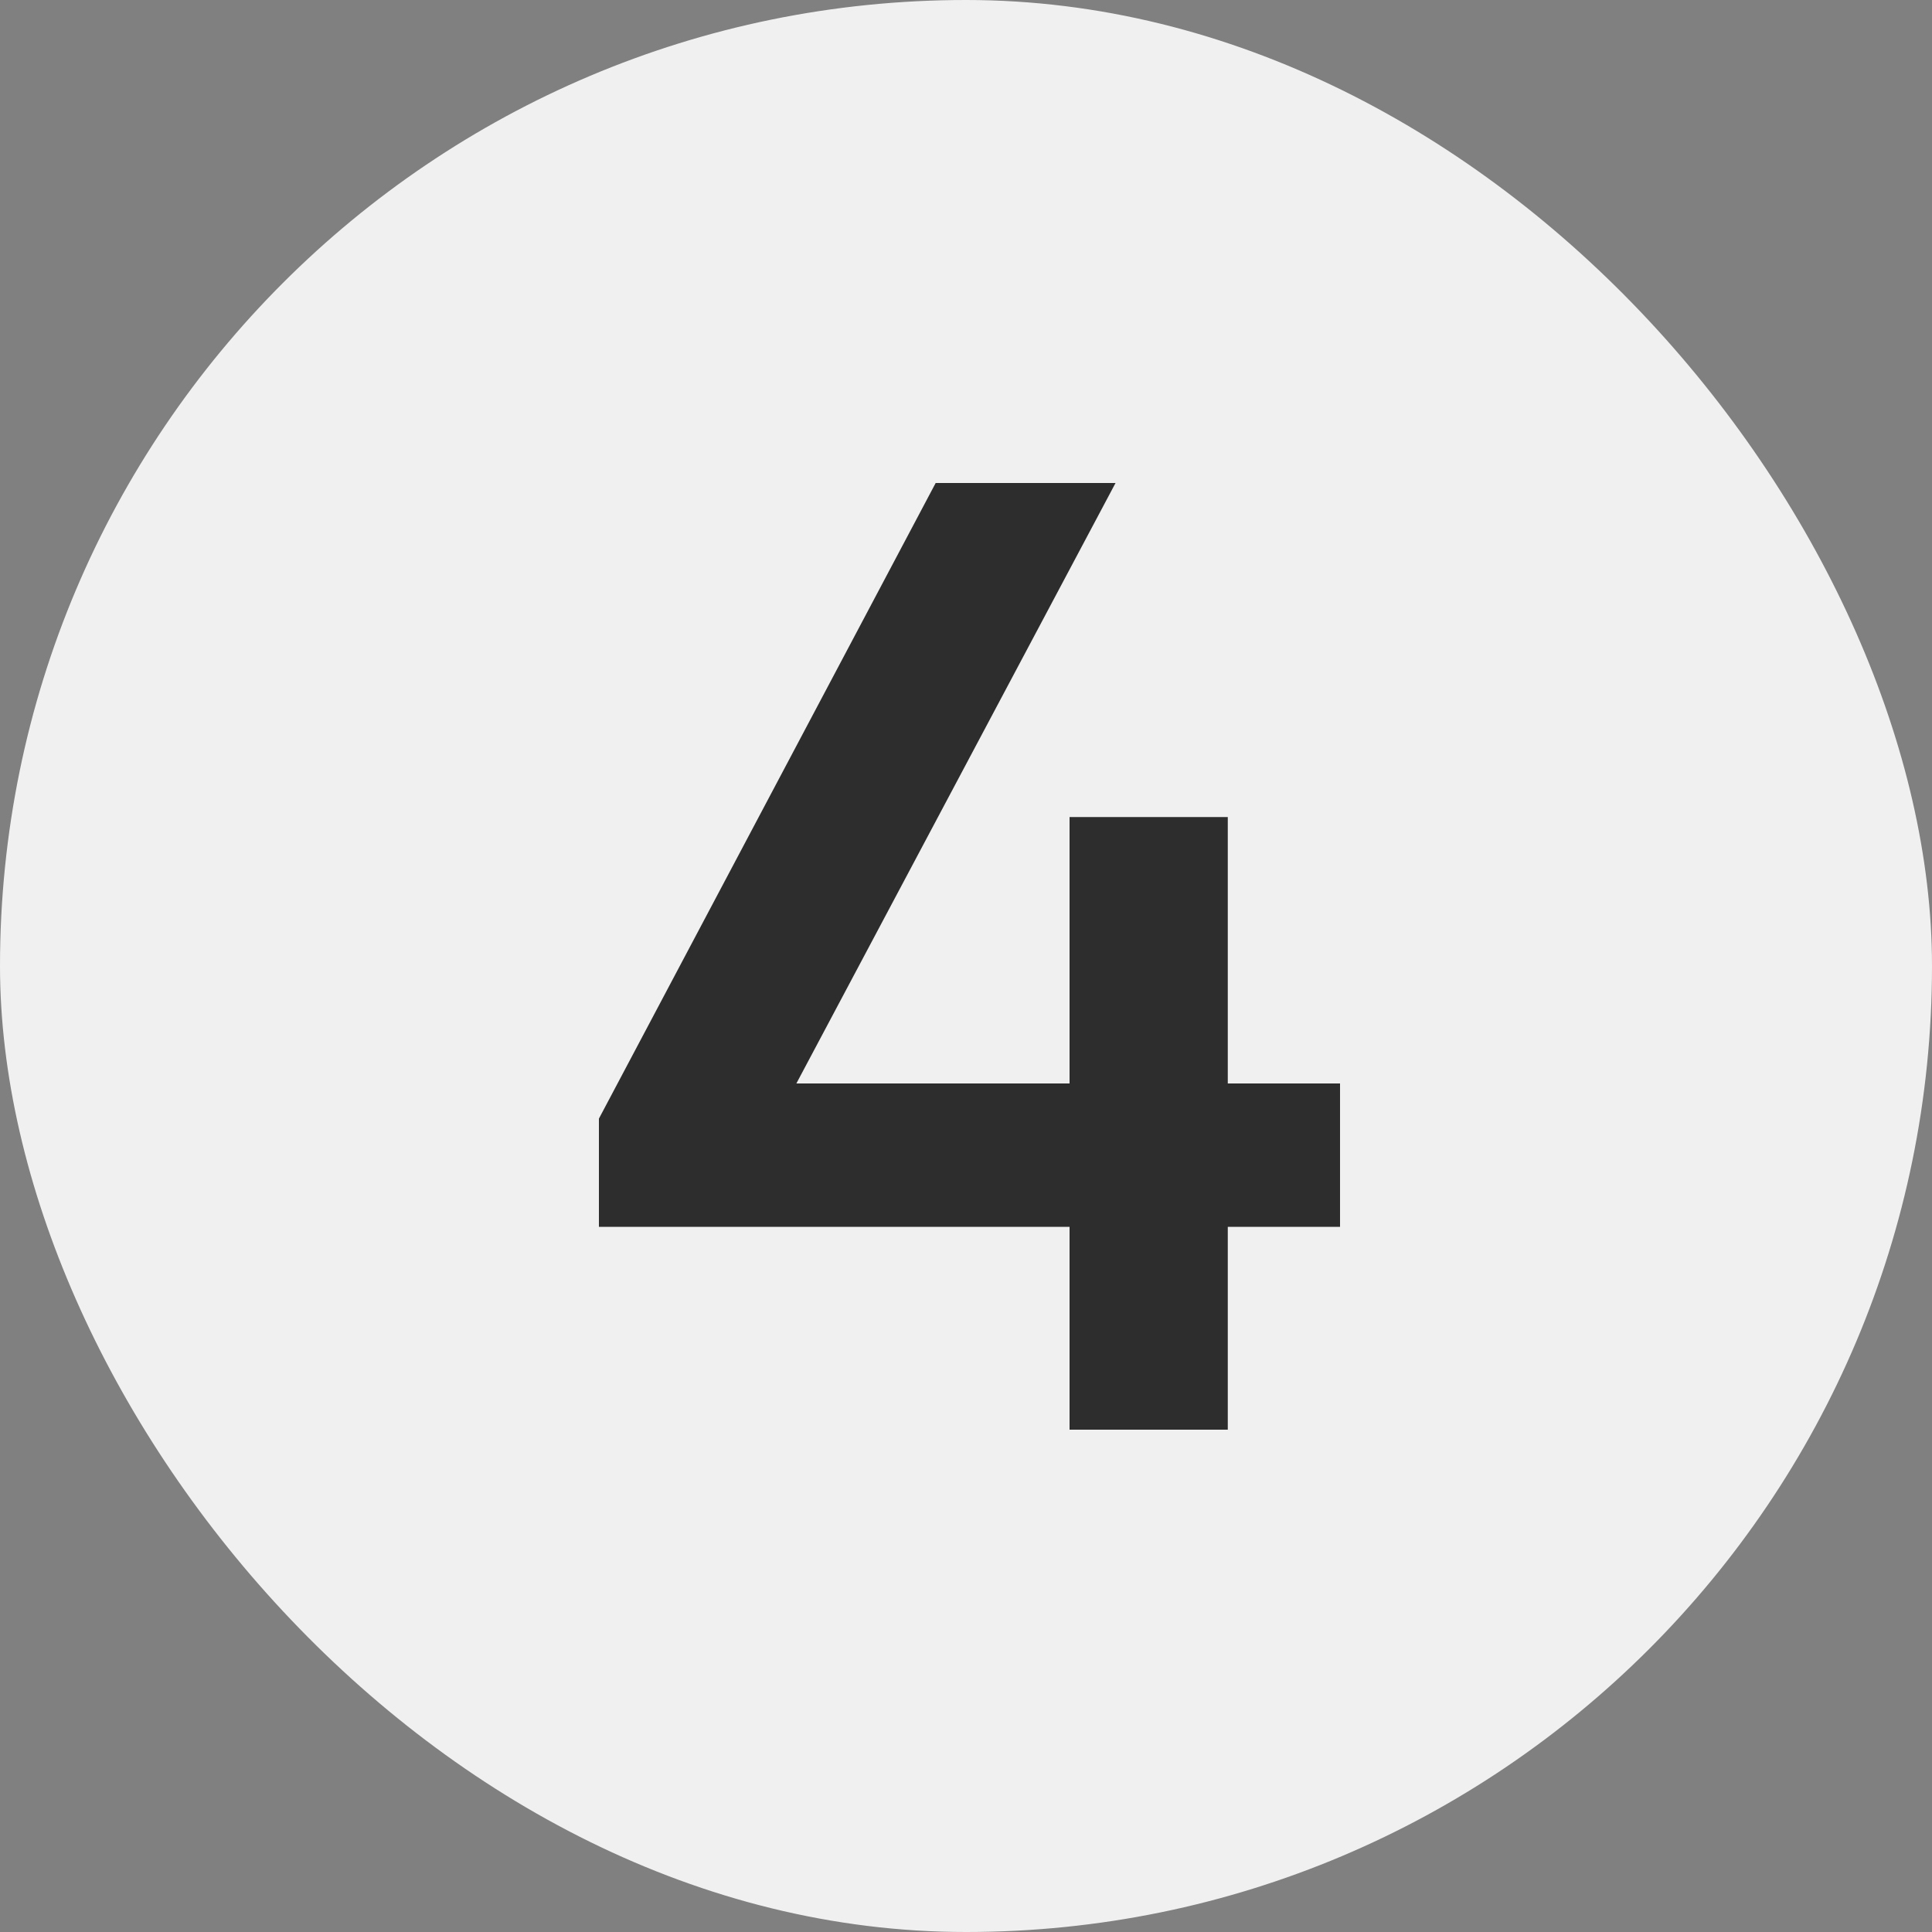
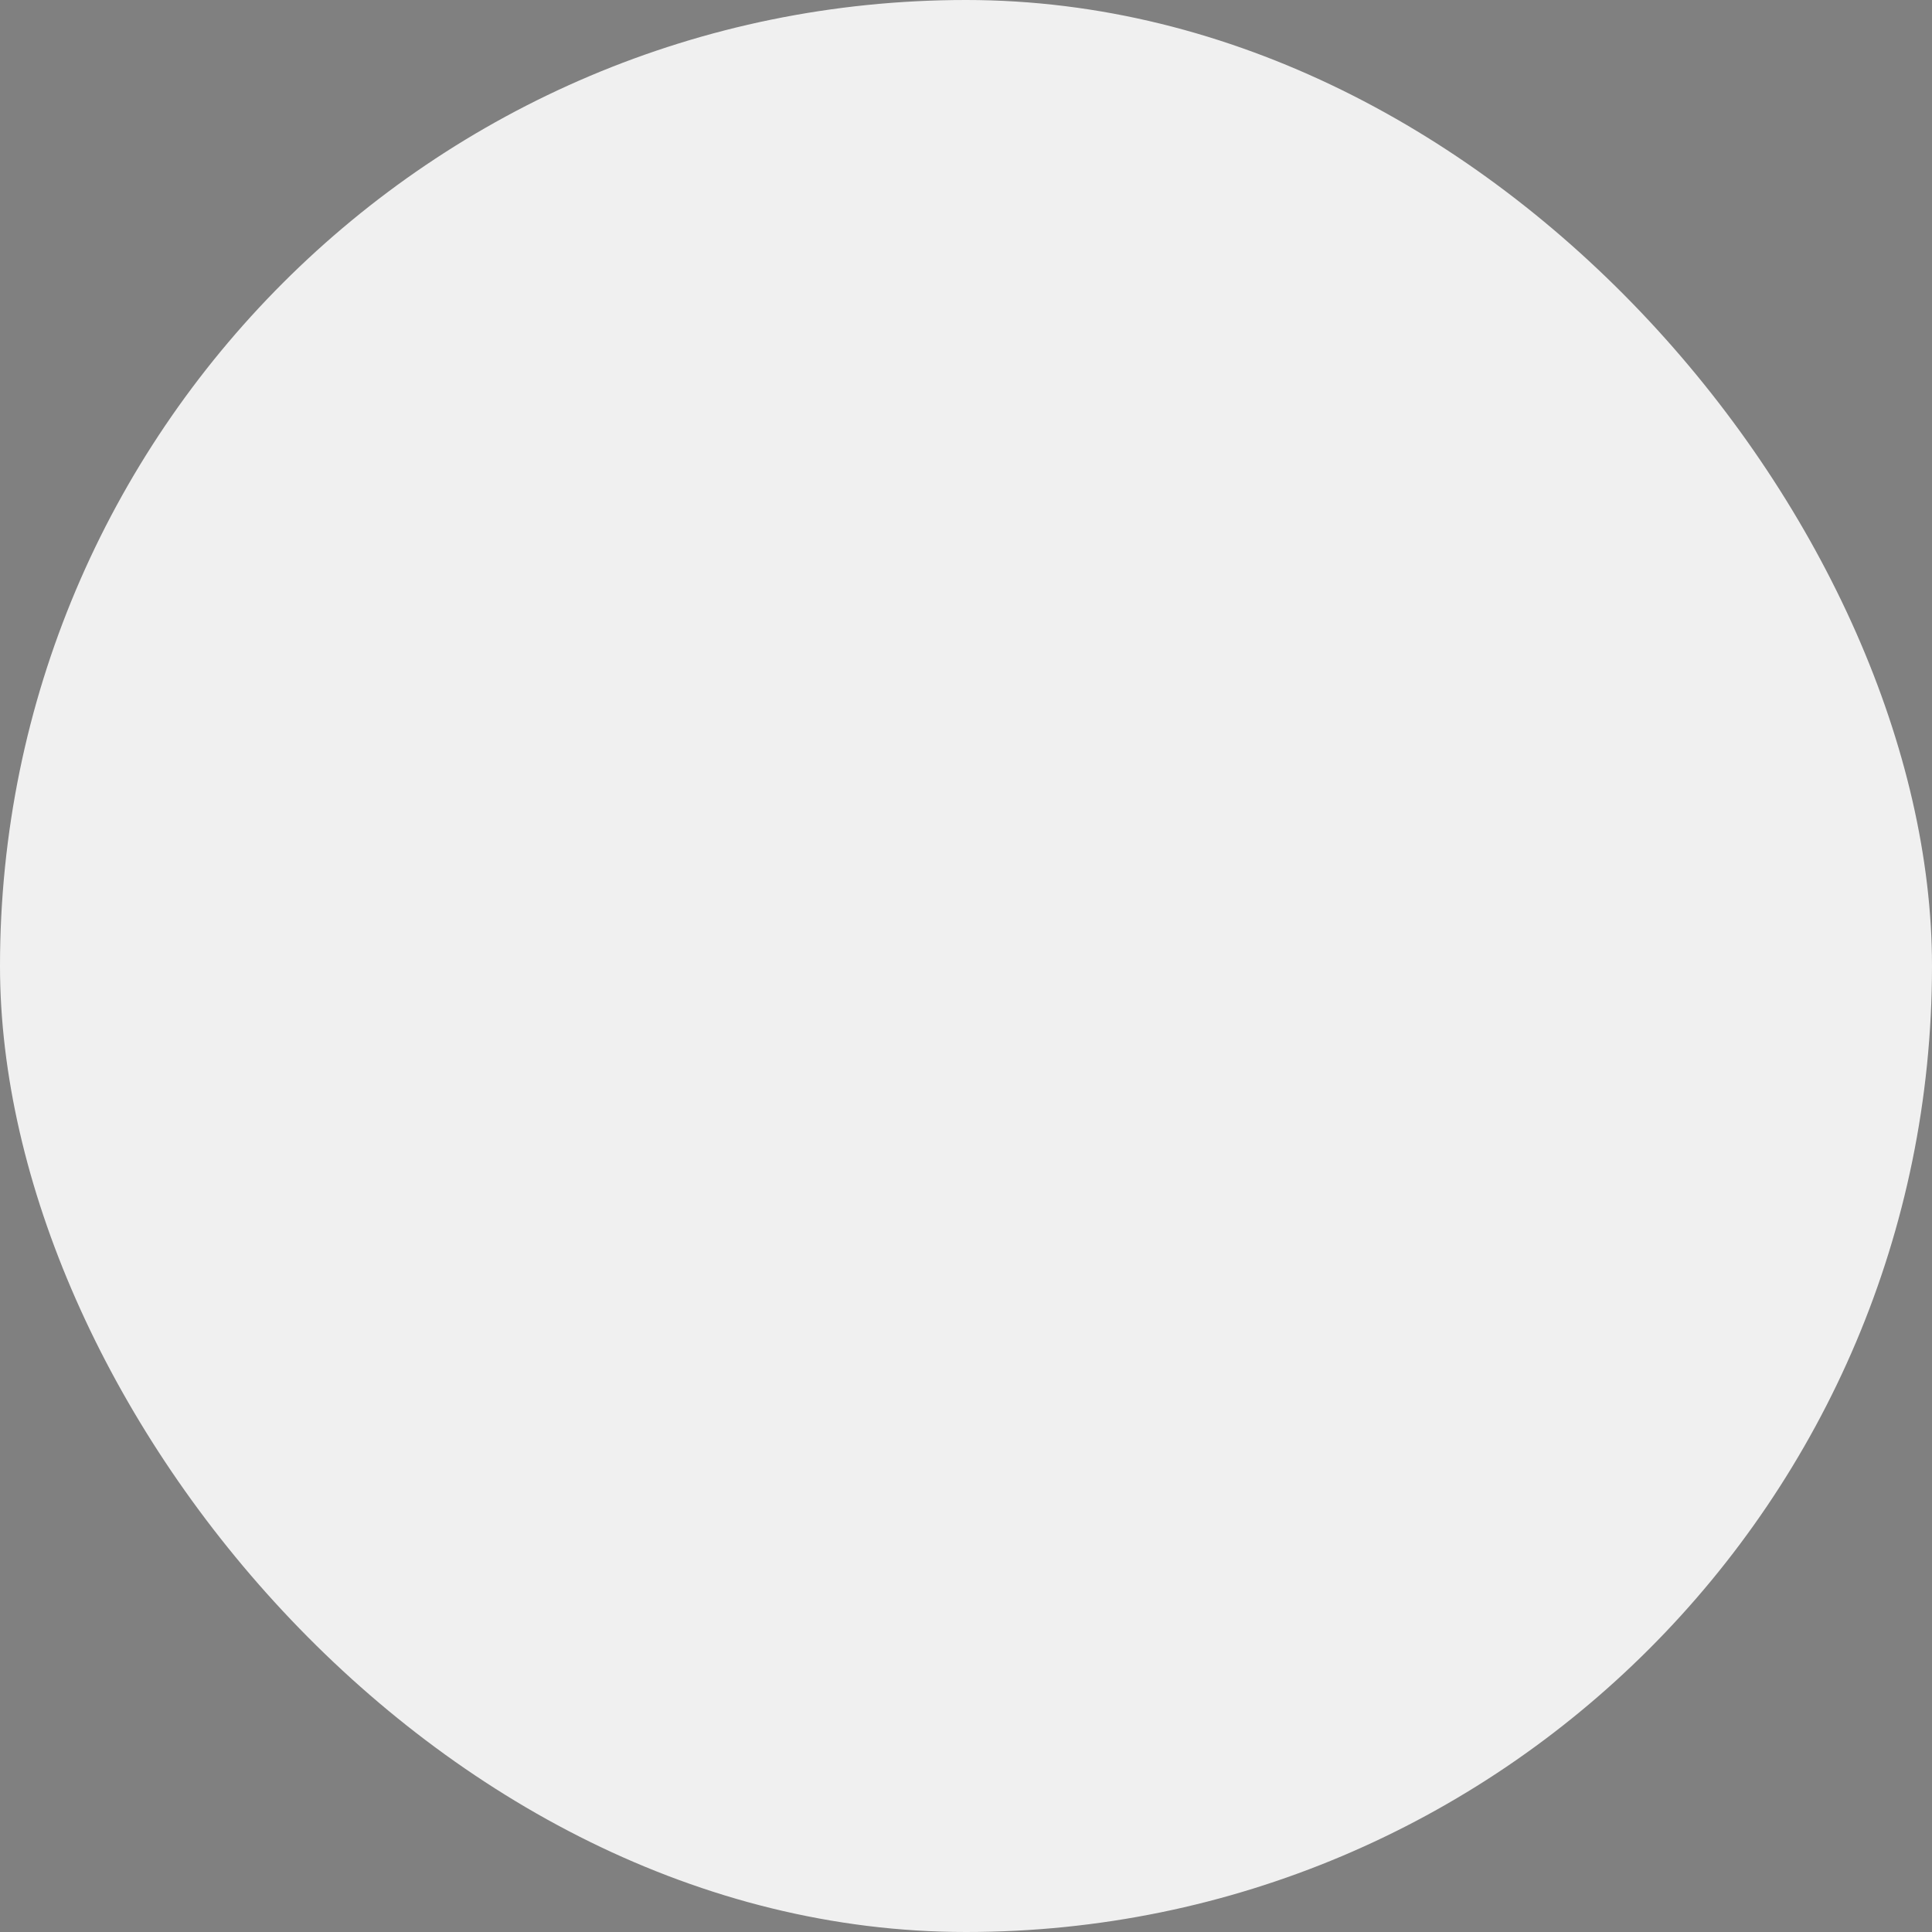
<svg xmlns="http://www.w3.org/2000/svg" width="20" height="20" viewBox="0 0 20 20" fill="none">
  <rect x="0" y="0" width="20" height="20" fill="#808080" stroke="none" />
  <rect width="20" height="20" rx="10" fill="#F0F0F0" />
-   <path d="M6.2 11.58L9.686 5H11.548L8.244 11.216H11.072V8.458H12.71V11.216H13.872V12.7H12.71V14.8H11.072V12.7H6.2V11.58Z" fill="#2D2D2D" />
</svg>